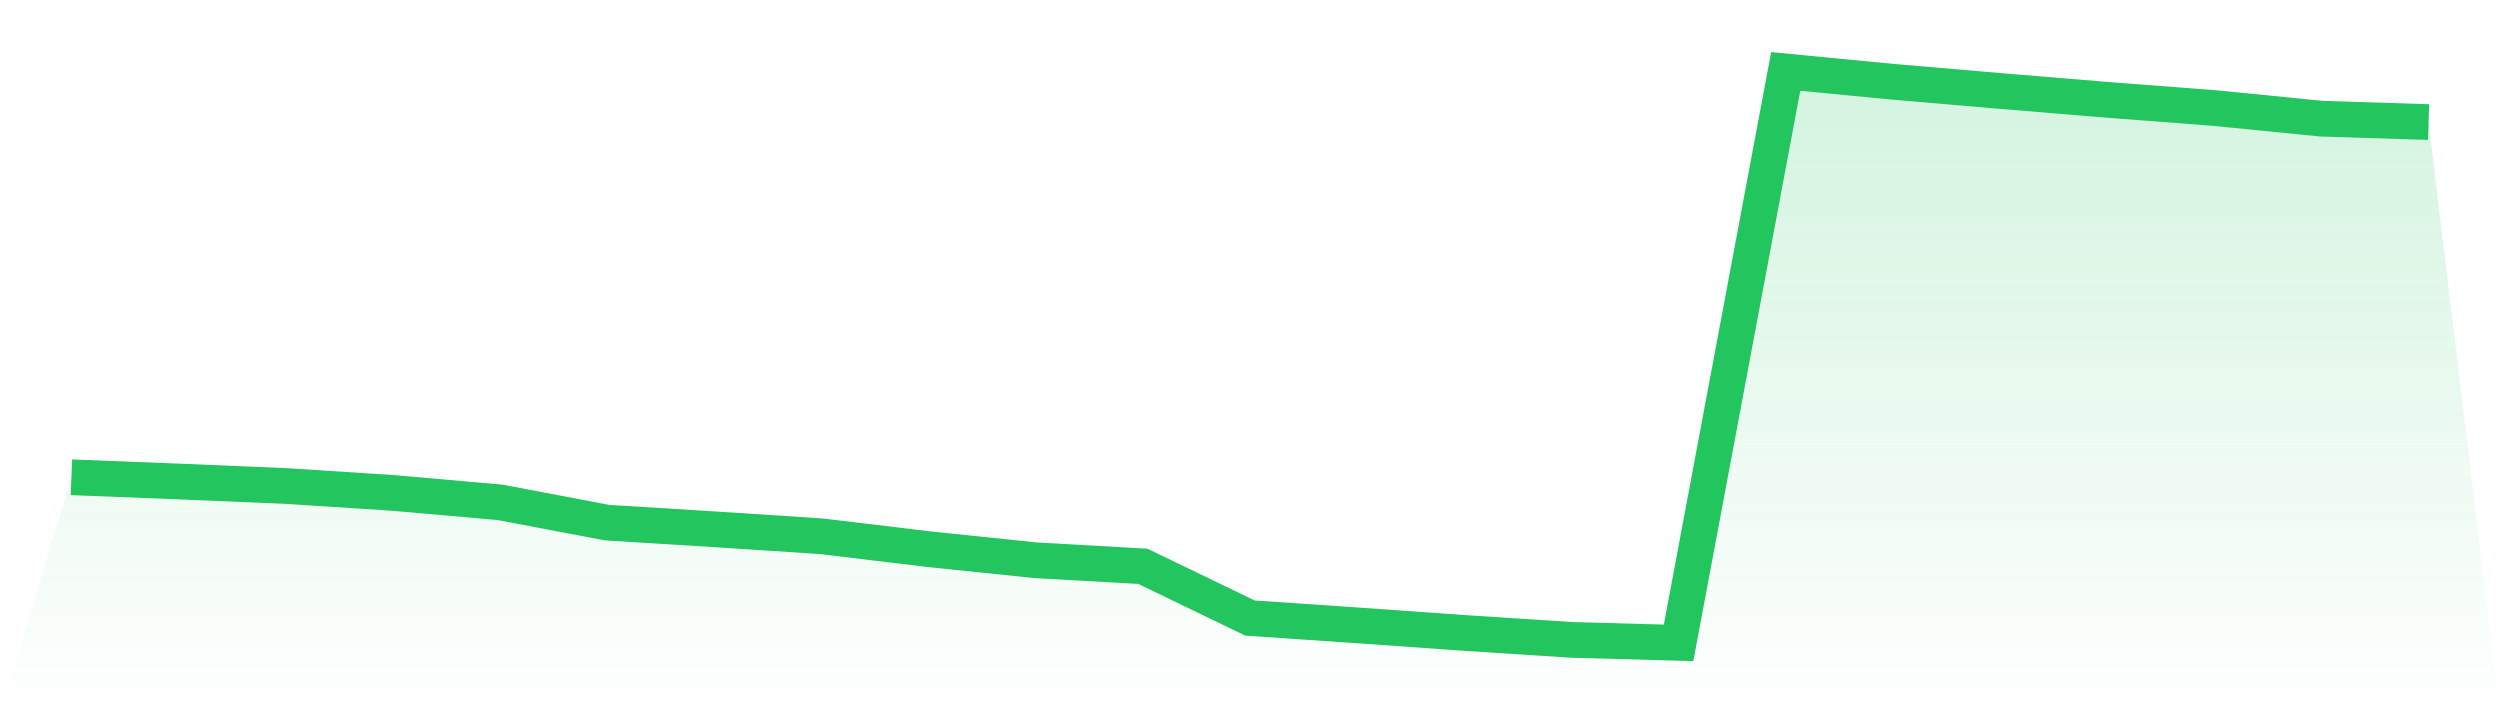
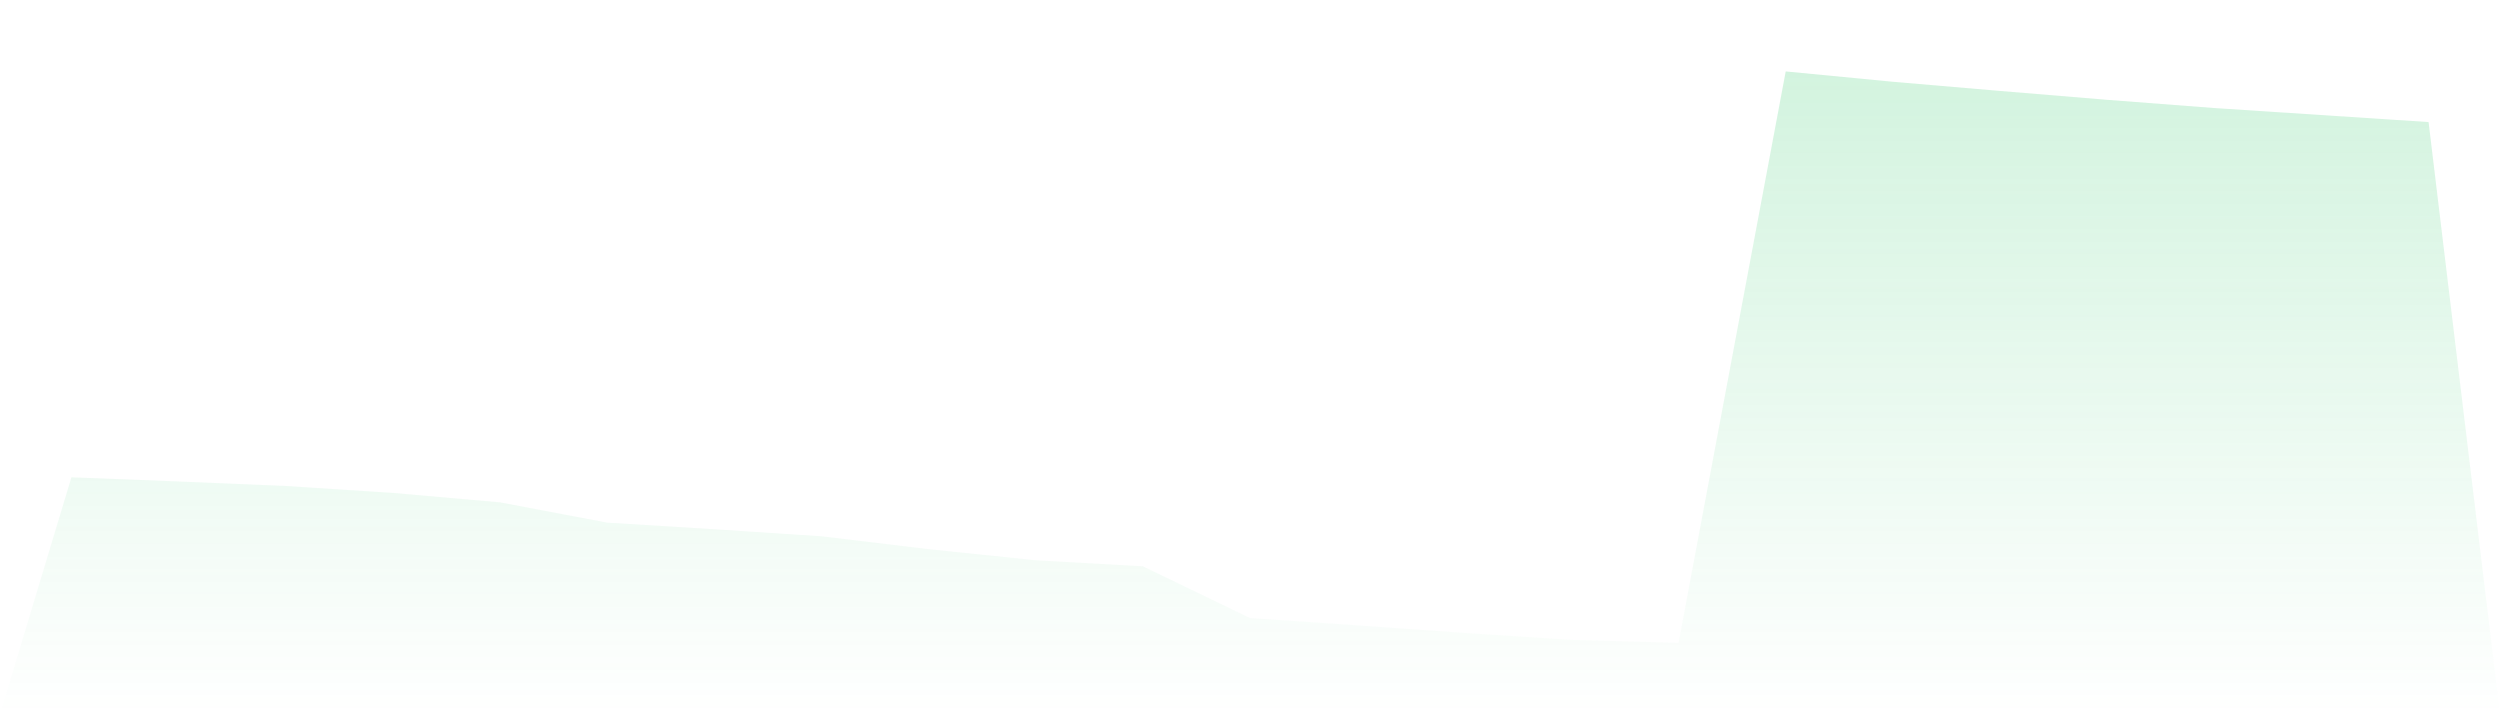
<svg xmlns="http://www.w3.org/2000/svg" viewBox="0 0 140 40">
  <defs>
    <linearGradient id="gradient" x1="0" x2="0" y1="0" y2="1">
      <stop offset="0%" stop-color="#22c55e" stop-opacity="0.2" />
      <stop offset="100%" stop-color="#22c55e" stop-opacity="0" />
    </linearGradient>
  </defs>
-   <path d="M4,26.728 L4,26.728 L10,26.963 L16,27.215 L22,27.603 L28,28.131 L34,29.268 L40,29.639 L46,30.031 L52,30.753 L58,31.376 L64,31.713 L70,34.611 L76,35.019 L82,35.445 L88,35.833 L94,36 L100,4 L106,4.579 L112,5.093 L118,5.59 L124,6.05 L130,6.646 L136,6.836 L140,40 L0,40 z" fill="url(#gradient)" />
-   <path d="M4,26.728 L4,26.728 L10,26.963 L16,27.215 L22,27.603 L28,28.131 L34,29.268 L40,29.639 L46,30.031 L52,30.753 L58,31.376 L64,31.713 L70,34.611 L76,35.019 L82,35.445 L88,35.833 L94,36 L100,4 L106,4.579 L112,5.093 L118,5.59 L124,6.05 L130,6.646 L136,6.836" fill="none" stroke="#22c55e" stroke-width="2" />
+   <path d="M4,26.728 L4,26.728 L10,26.963 L16,27.215 L22,27.603 L28,28.131 L34,29.268 L40,29.639 L46,30.031 L52,30.753 L58,31.376 L64,31.713 L70,34.611 L76,35.019 L82,35.445 L88,35.833 L94,36 L100,4 L106,4.579 L112,5.093 L118,5.59 L124,6.05 L136,6.836 L140,40 L0,40 z" fill="url(#gradient)" />
</svg>